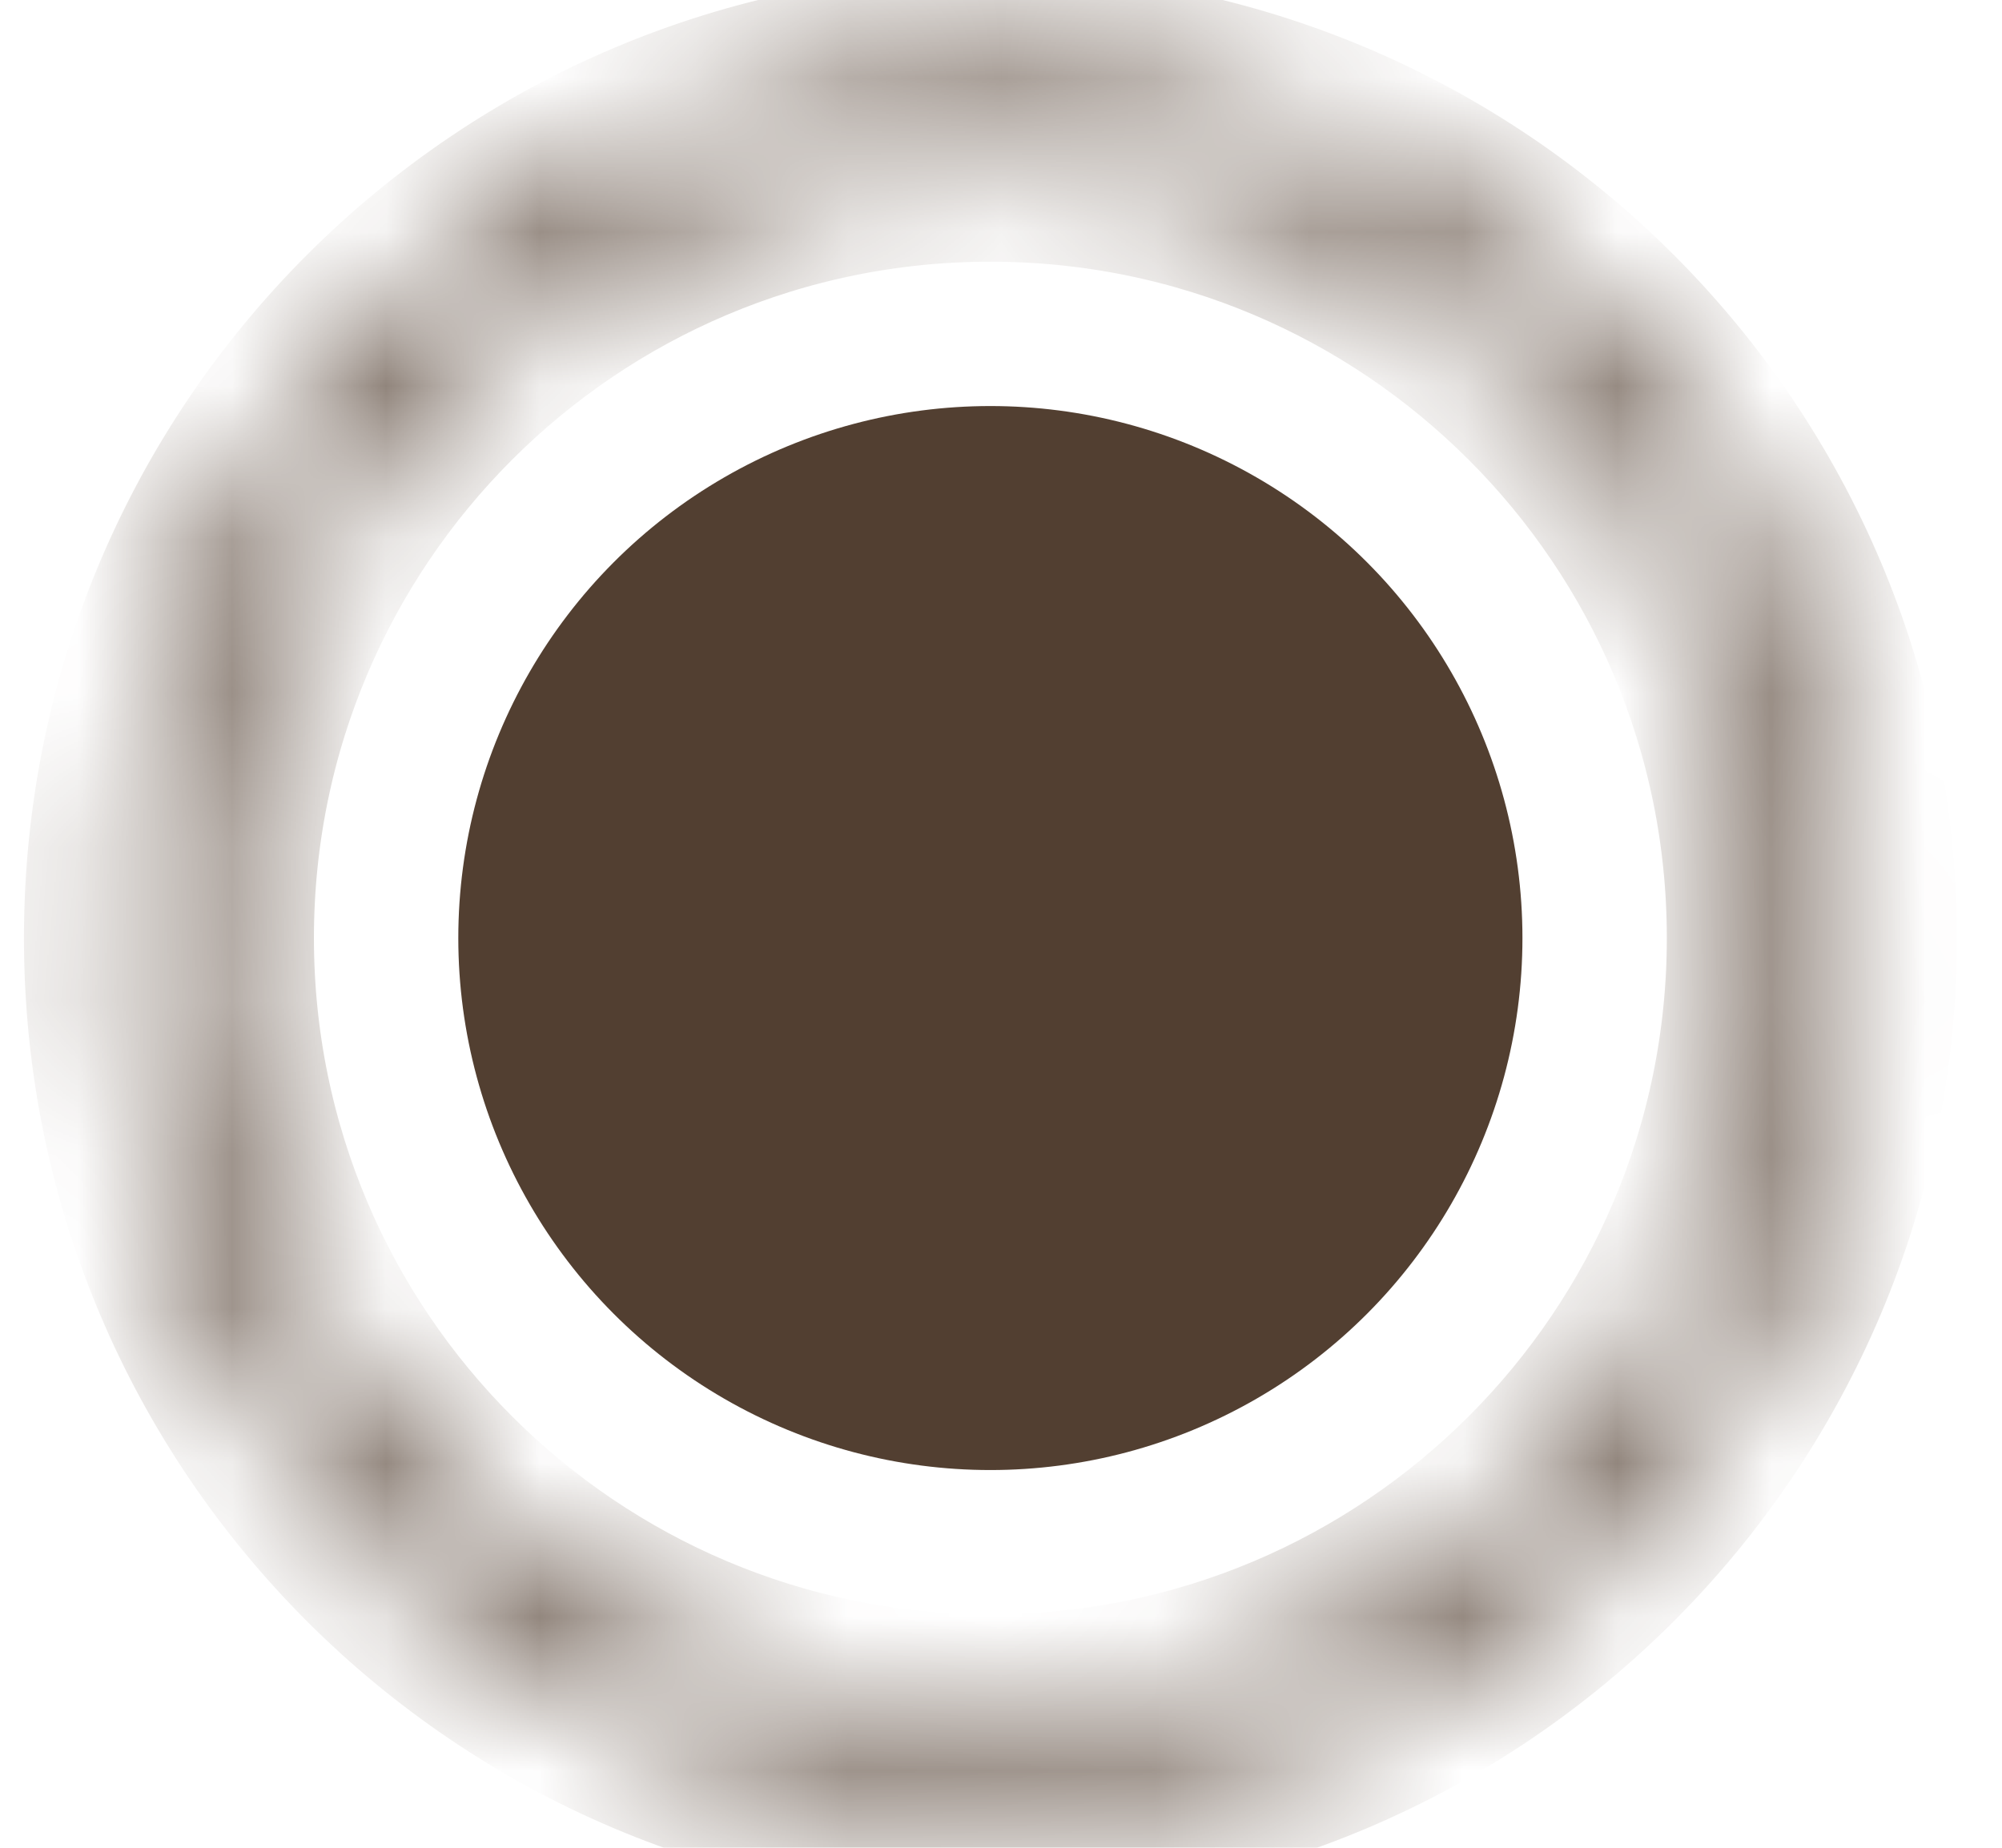
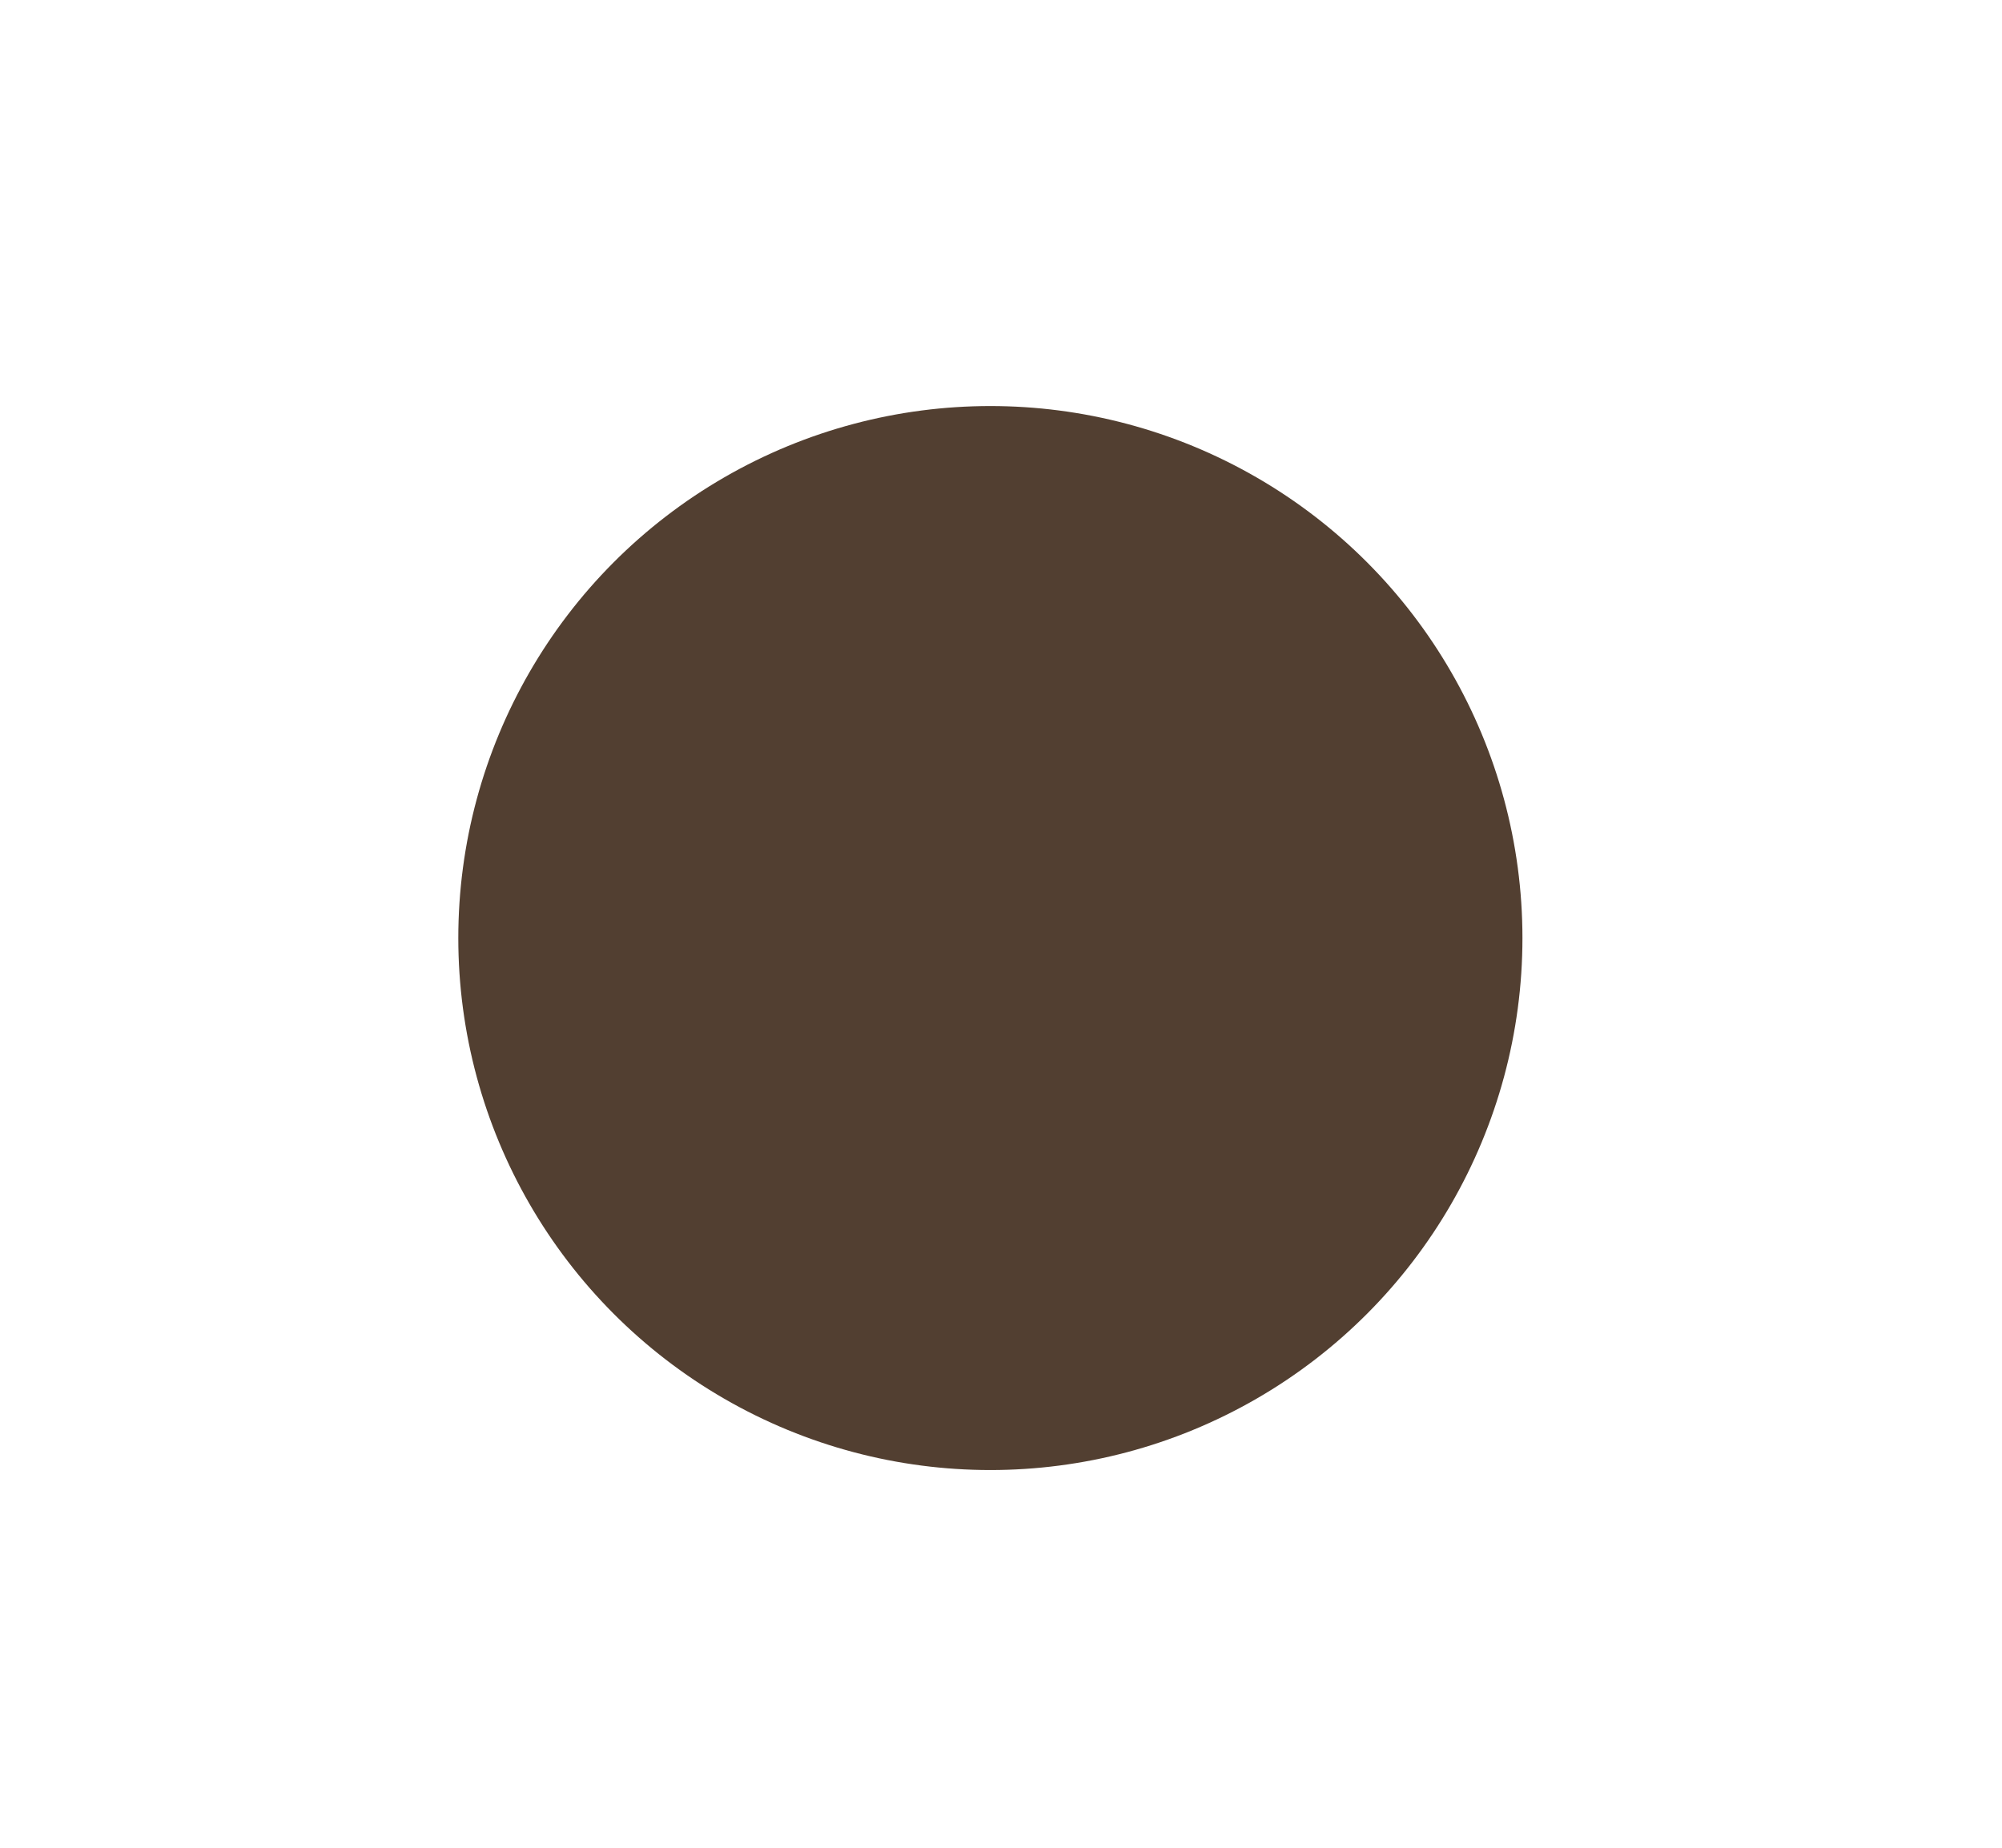
<svg xmlns="http://www.w3.org/2000/svg" width="13" height="12" viewBox="0 0 13 12" fill="none">
  <circle cx="6.431" cy="6.092" r="3.455" fill="#523F31" />
  <mask id="path-2-inside-1_3_1251" fill="white">
-     <path d="M12.046 6.092C12.046 9.193 9.532 11.707 6.431 11.707C3.33 11.707 0.816 9.193 0.816 6.092C0.816 2.991 3.33 0.478 6.431 0.478C9.532 0.478 12.046 2.991 12.046 6.092ZM1.378 6.092C1.378 8.883 3.64 11.145 6.431 11.145C9.222 11.145 11.484 8.883 11.484 6.092C11.484 3.301 9.222 1.039 6.431 1.039C3.64 1.039 1.378 3.301 1.378 6.092Z" />
-   </mask>
+     </mask>
  <path d="M12.046 6.092C12.046 9.193 9.532 11.707 6.431 11.707C3.33 11.707 0.816 9.193 0.816 6.092C0.816 2.991 3.33 0.478 6.431 0.478C9.532 0.478 12.046 2.991 12.046 6.092ZM1.378 6.092C1.378 8.883 3.64 11.145 6.431 11.145C9.222 11.145 11.484 8.883 11.484 6.092C11.484 3.301 9.222 1.039 6.431 1.039C3.64 1.039 1.378 3.301 1.378 6.092Z" stroke="#523F31" stroke-width="1.321" mask="url(#path-2-inside-1_3_1251)" />
</svg>